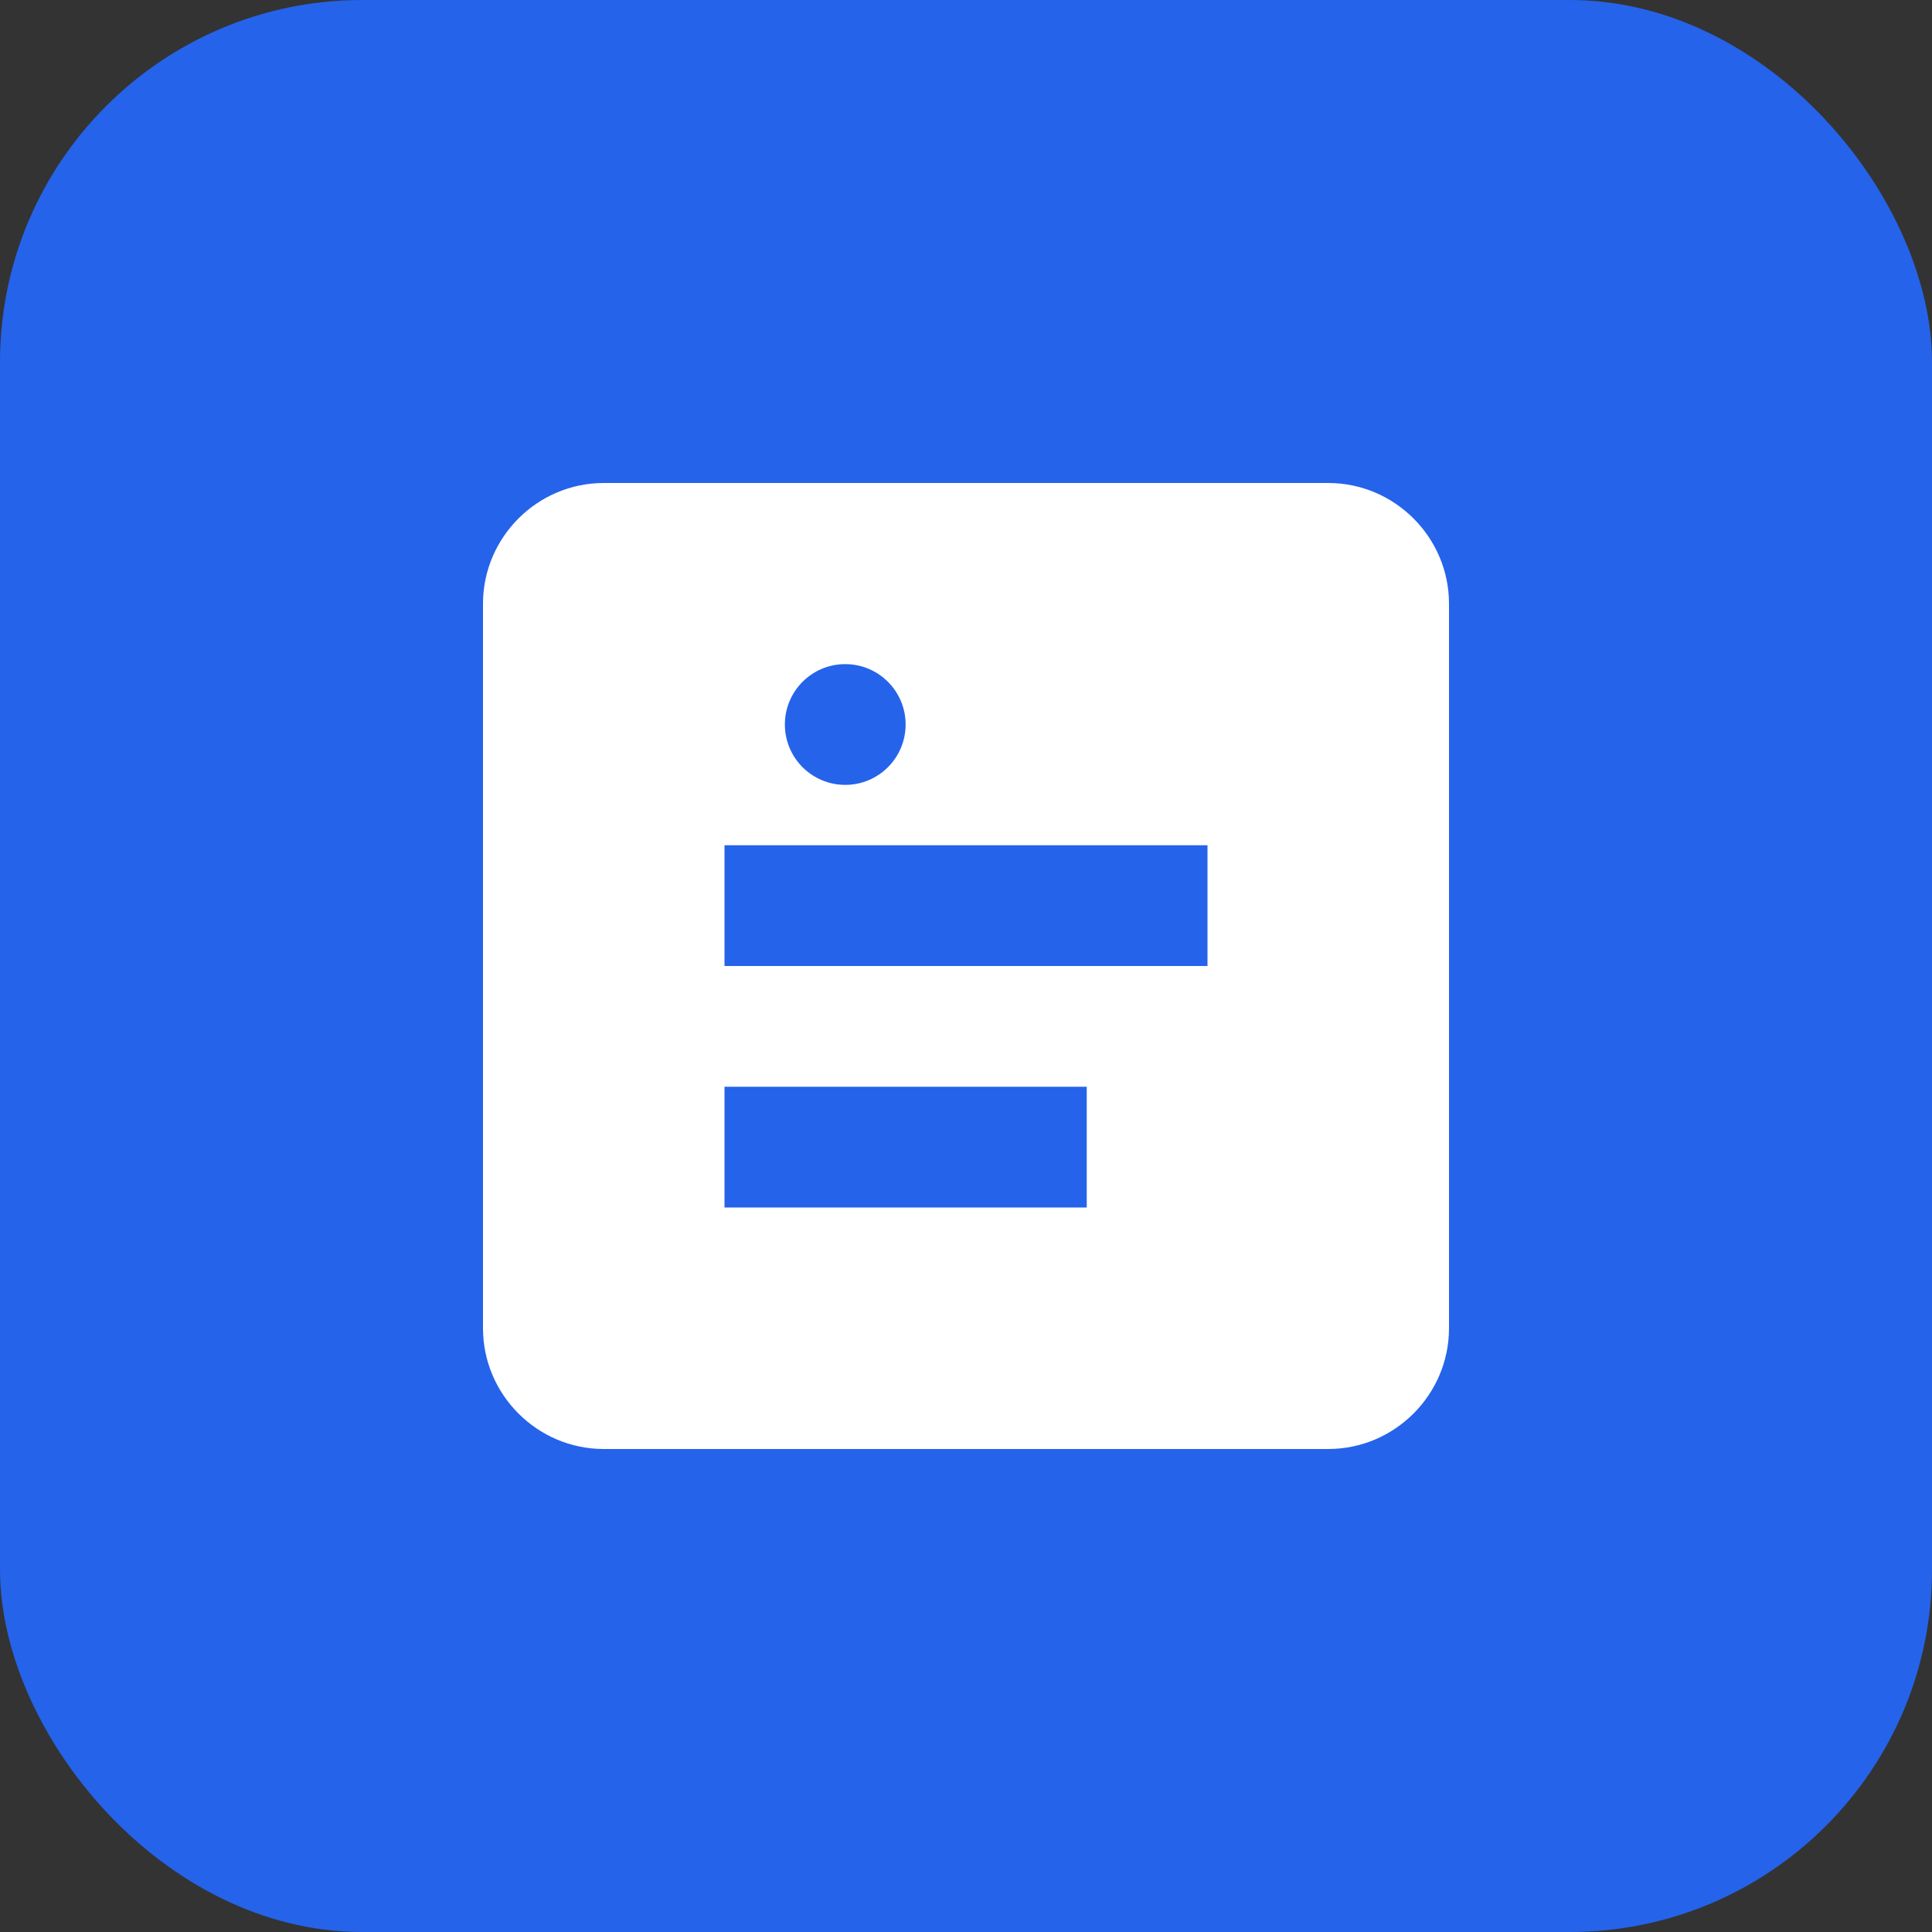
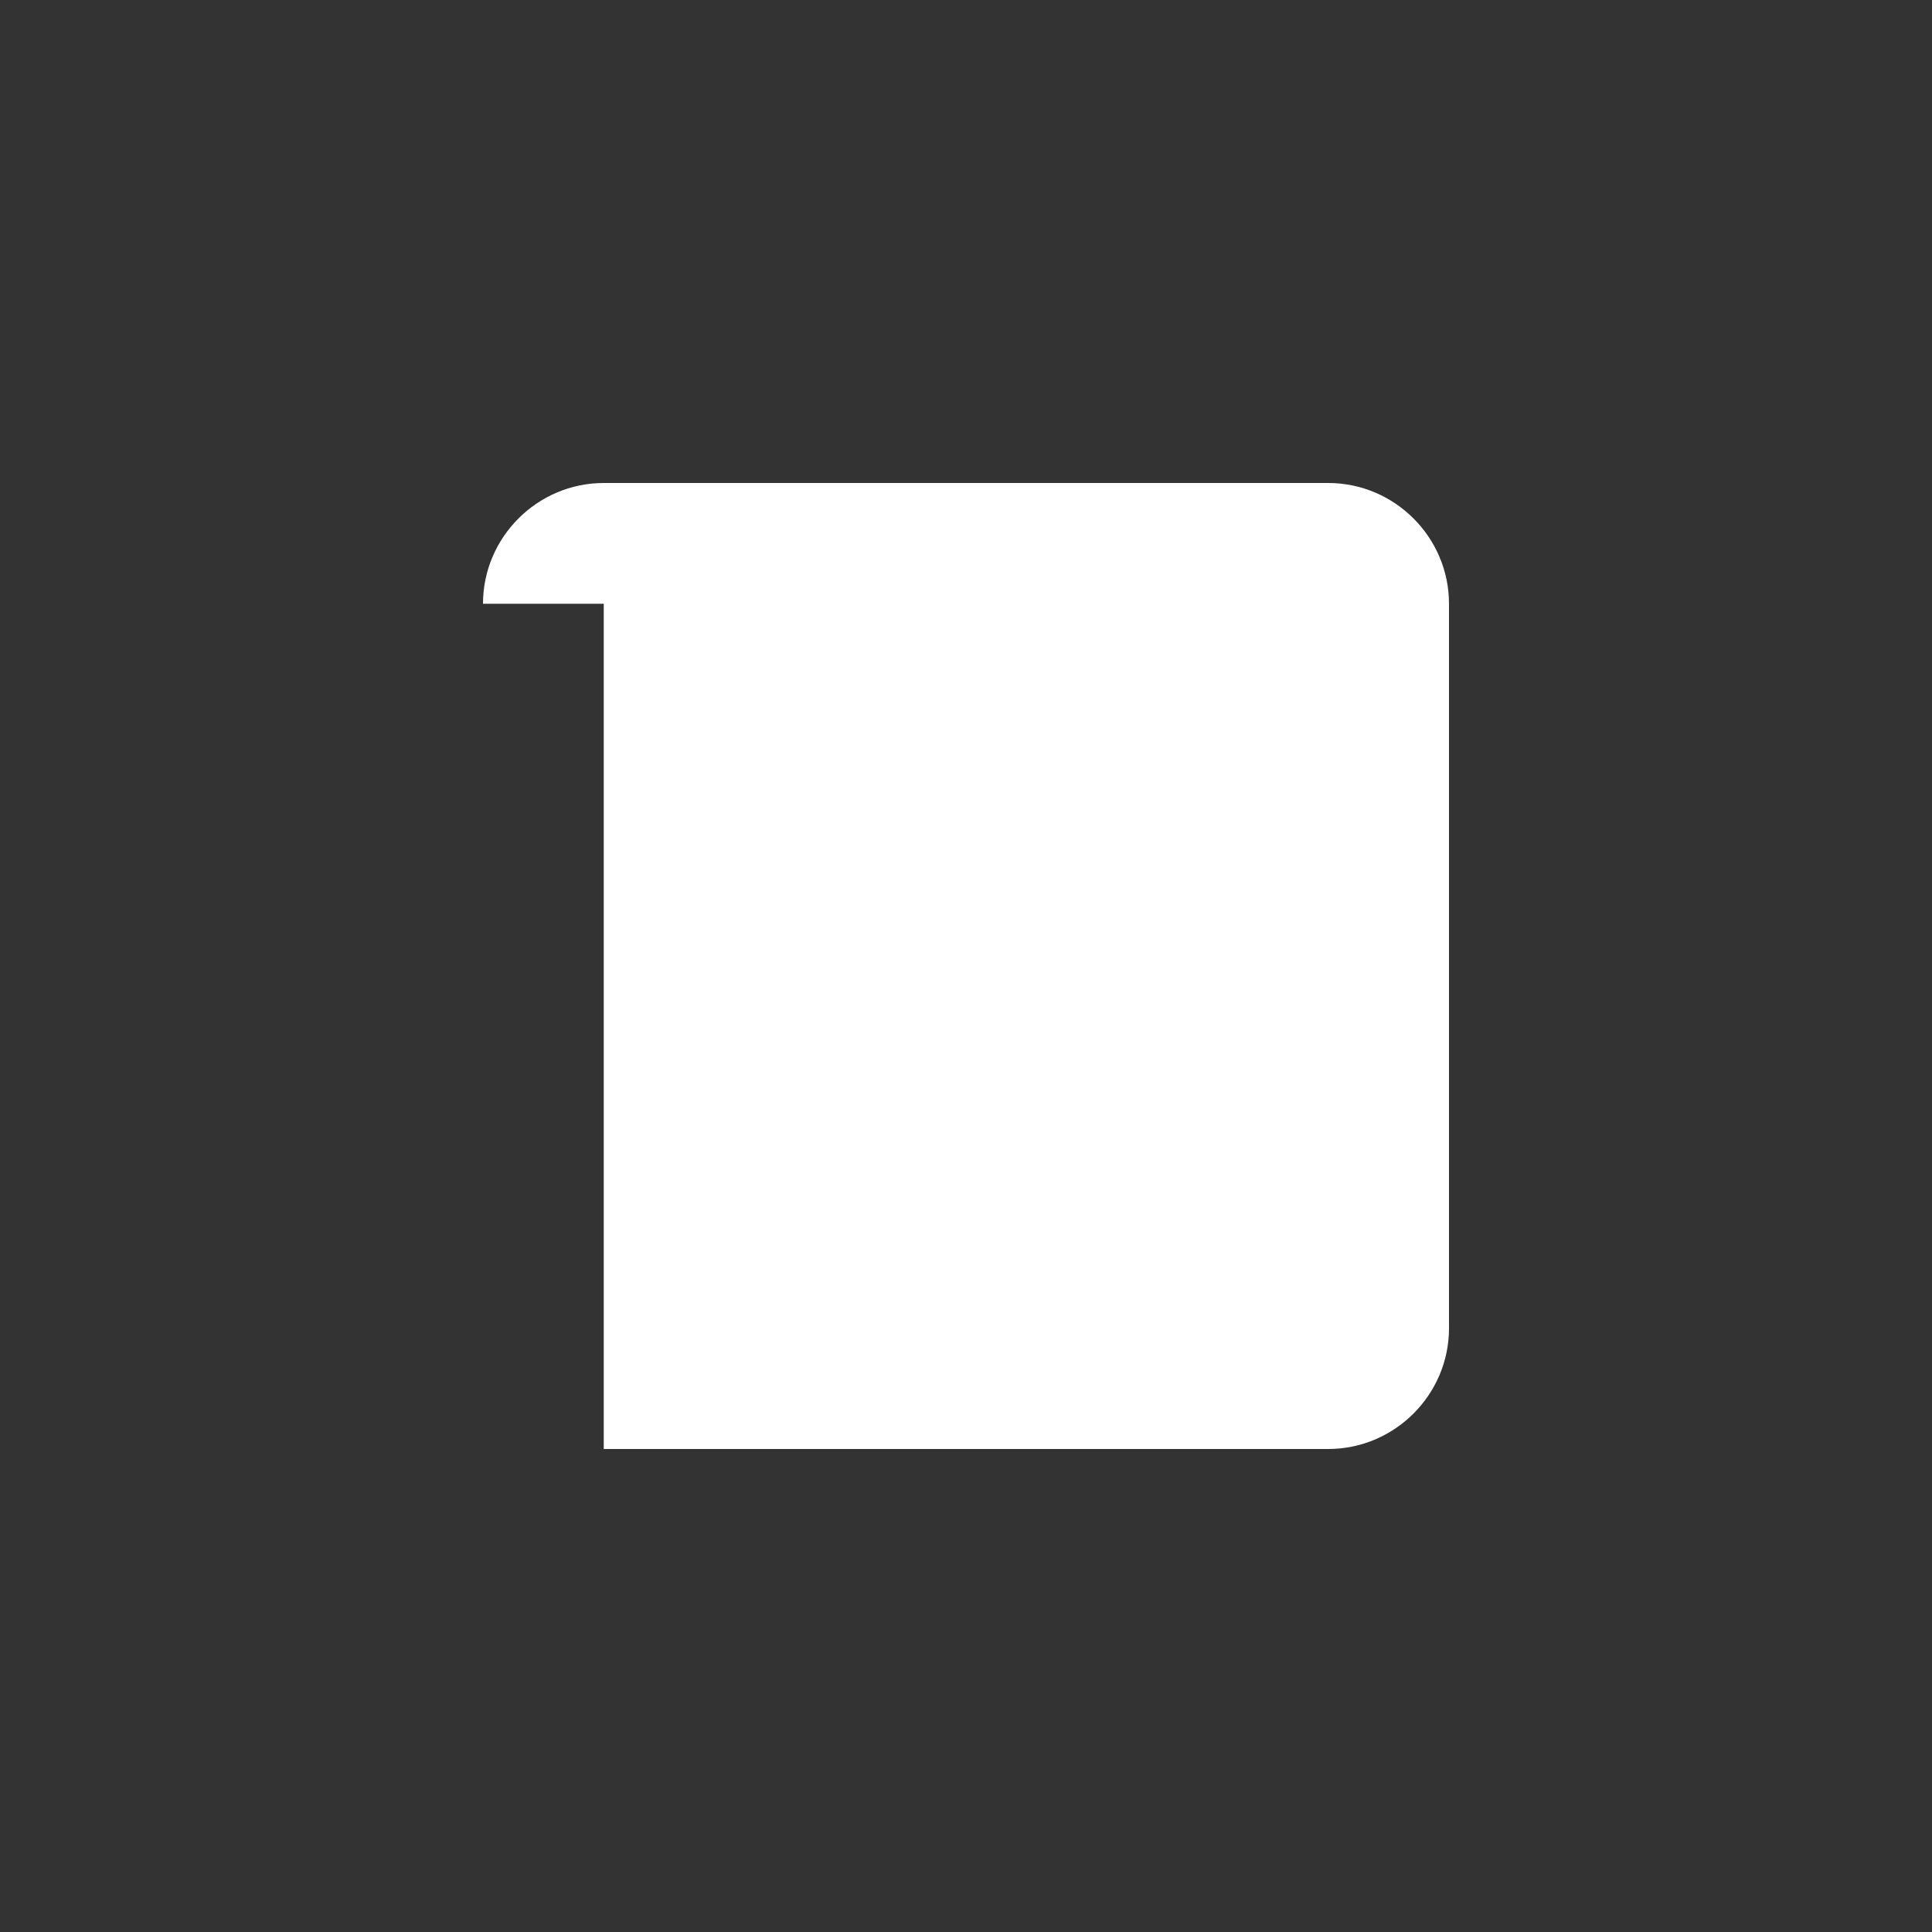
<svg xmlns="http://www.w3.org/2000/svg" width="32" height="32" viewBox="0 0 32 32" fill="none">
  <rect x="0" y="0" width="32" height="32" fill="#333333" stroke="none" />
-   <rect width="32" height="32" rx="6" fill="#2563eb" />
-   <path d="M8 10c0-1.1.9-2 2-2h12c1.1 0 2 .9 2 2v12c0 1.1-.9 2-2 2H10c-1.1 0-2-.9-2-2V10z" fill="white" />
-   <path d="M12 14h8v2h-8v-2z" fill="#2563eb" />
-   <path d="M12 18h6v2h-6v-2z" fill="#2563eb" />
-   <circle cx="14" cy="12" r="1" fill="#2563eb" />
+   <path d="M8 10c0-1.1.9-2 2-2h12c1.1 0 2 .9 2 2v12c0 1.1-.9 2-2 2H10V10z" fill="white" />
</svg>